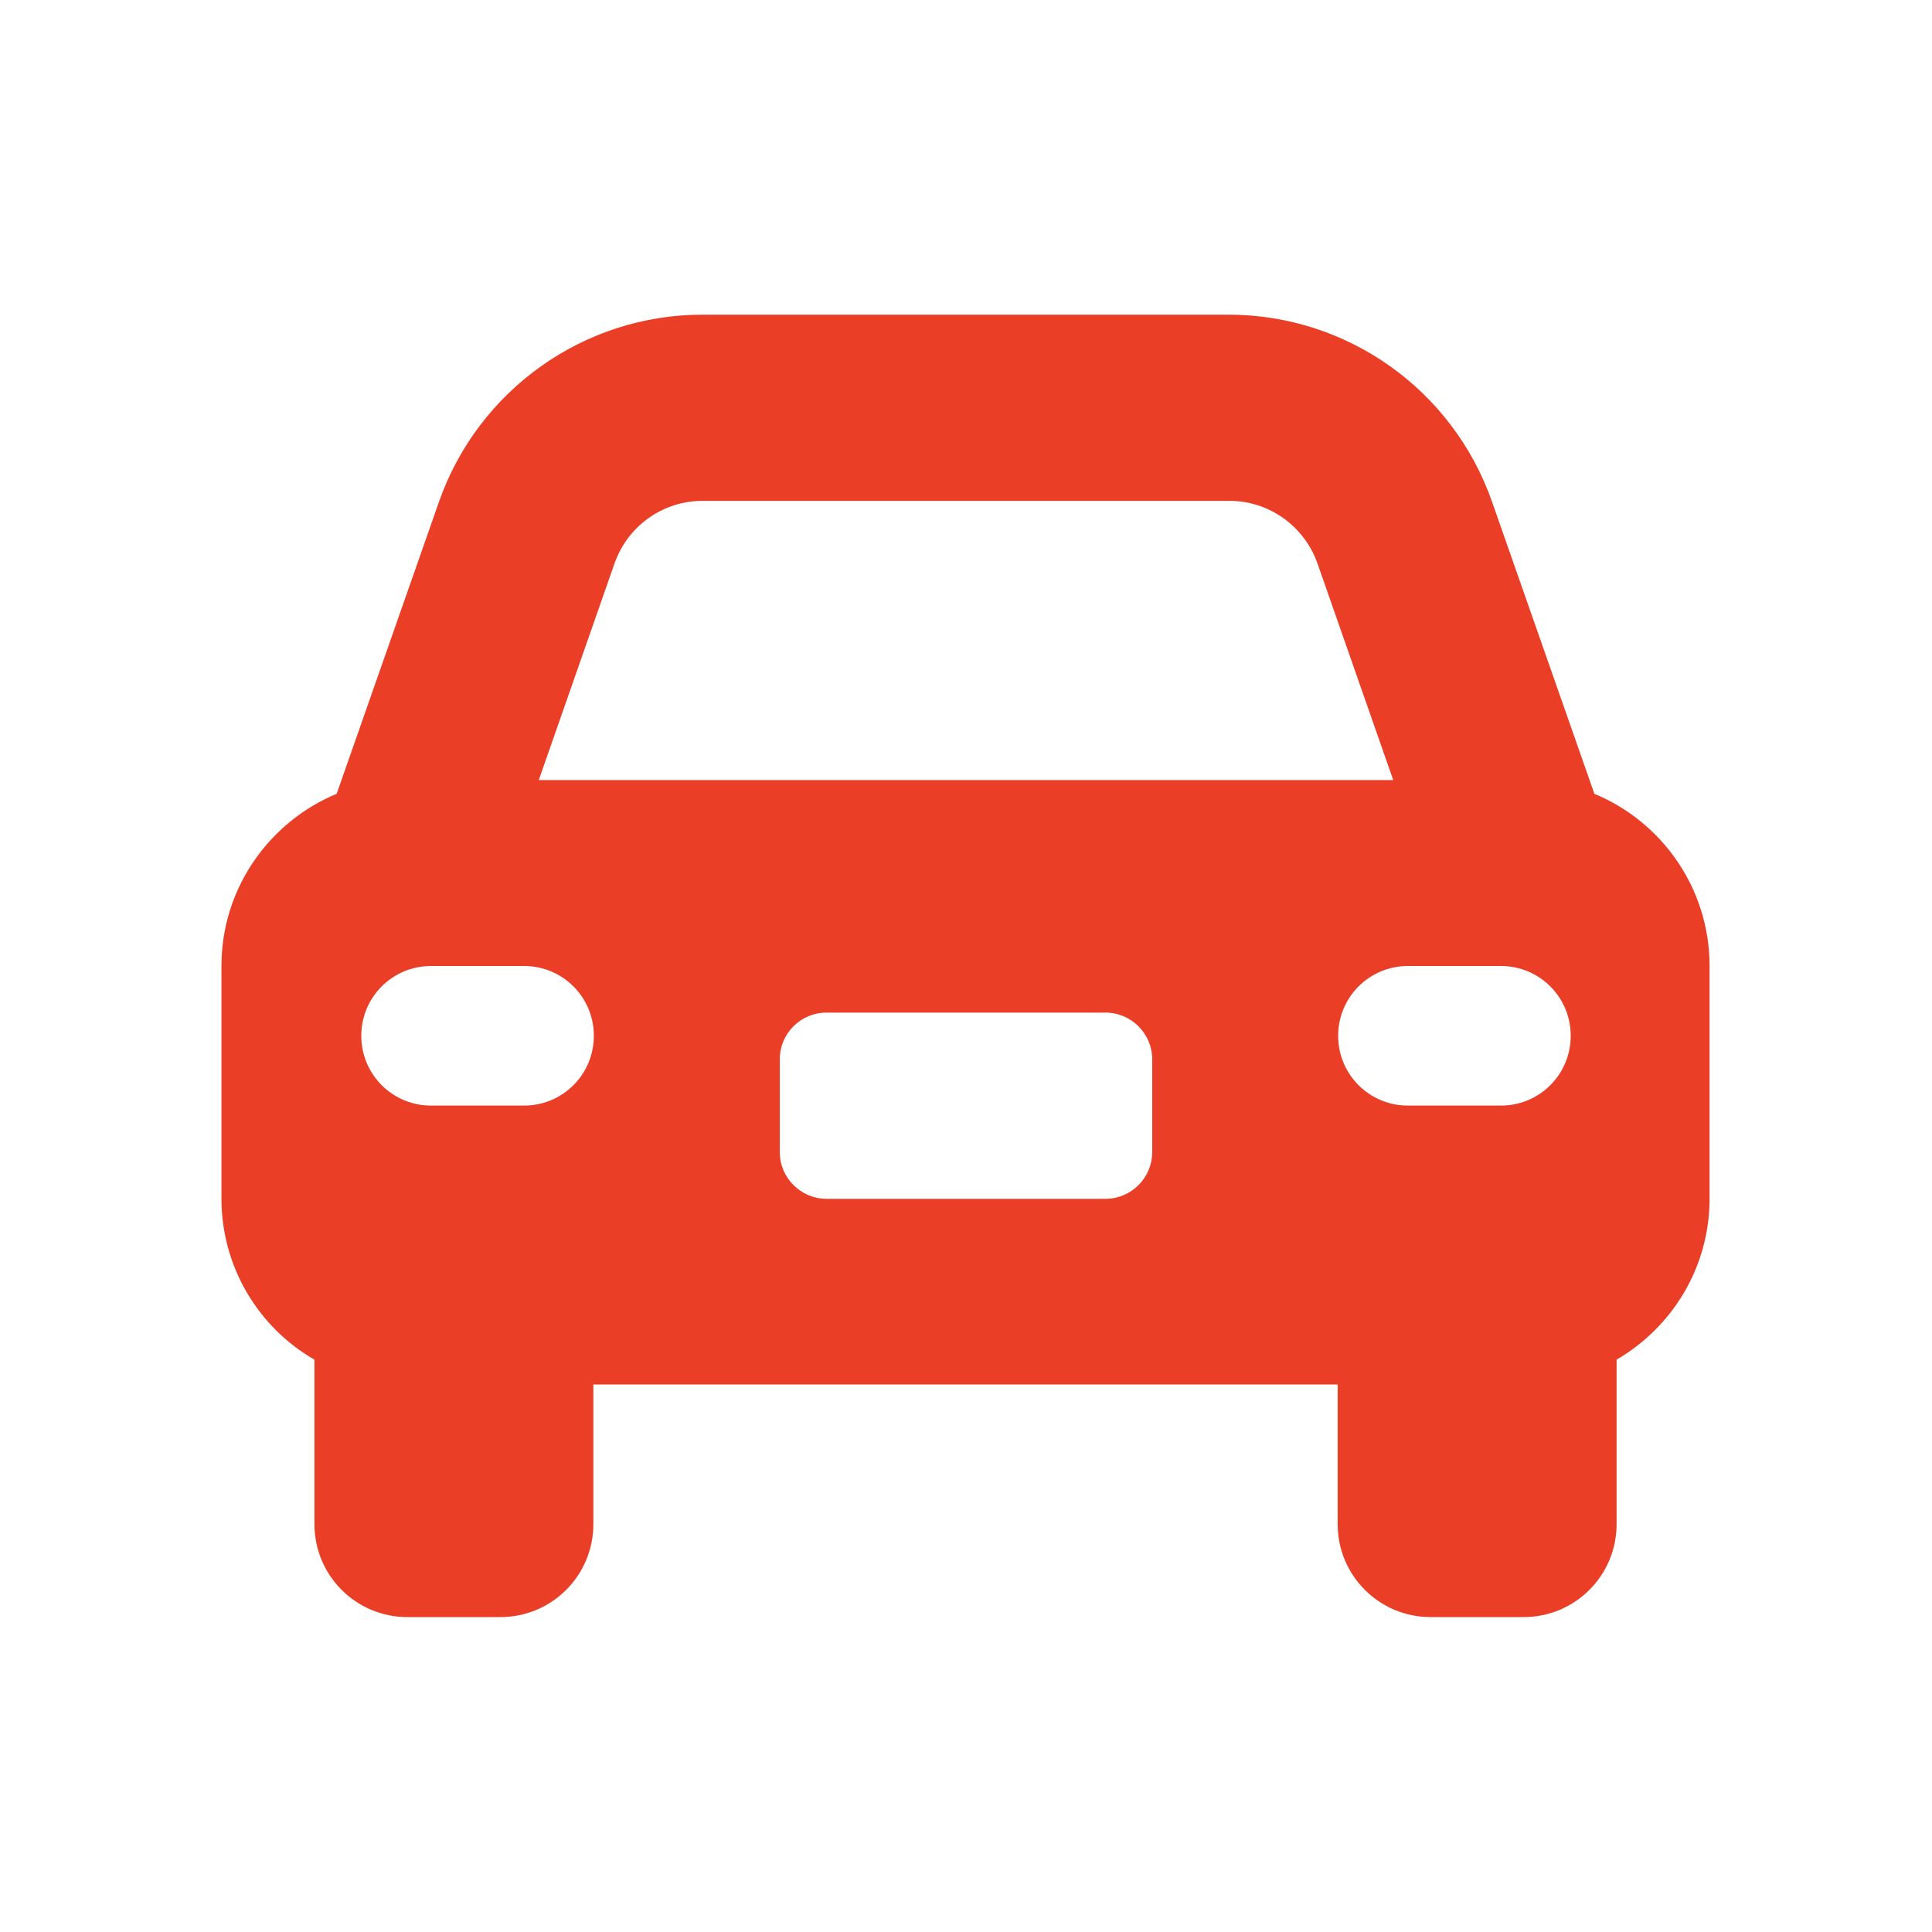
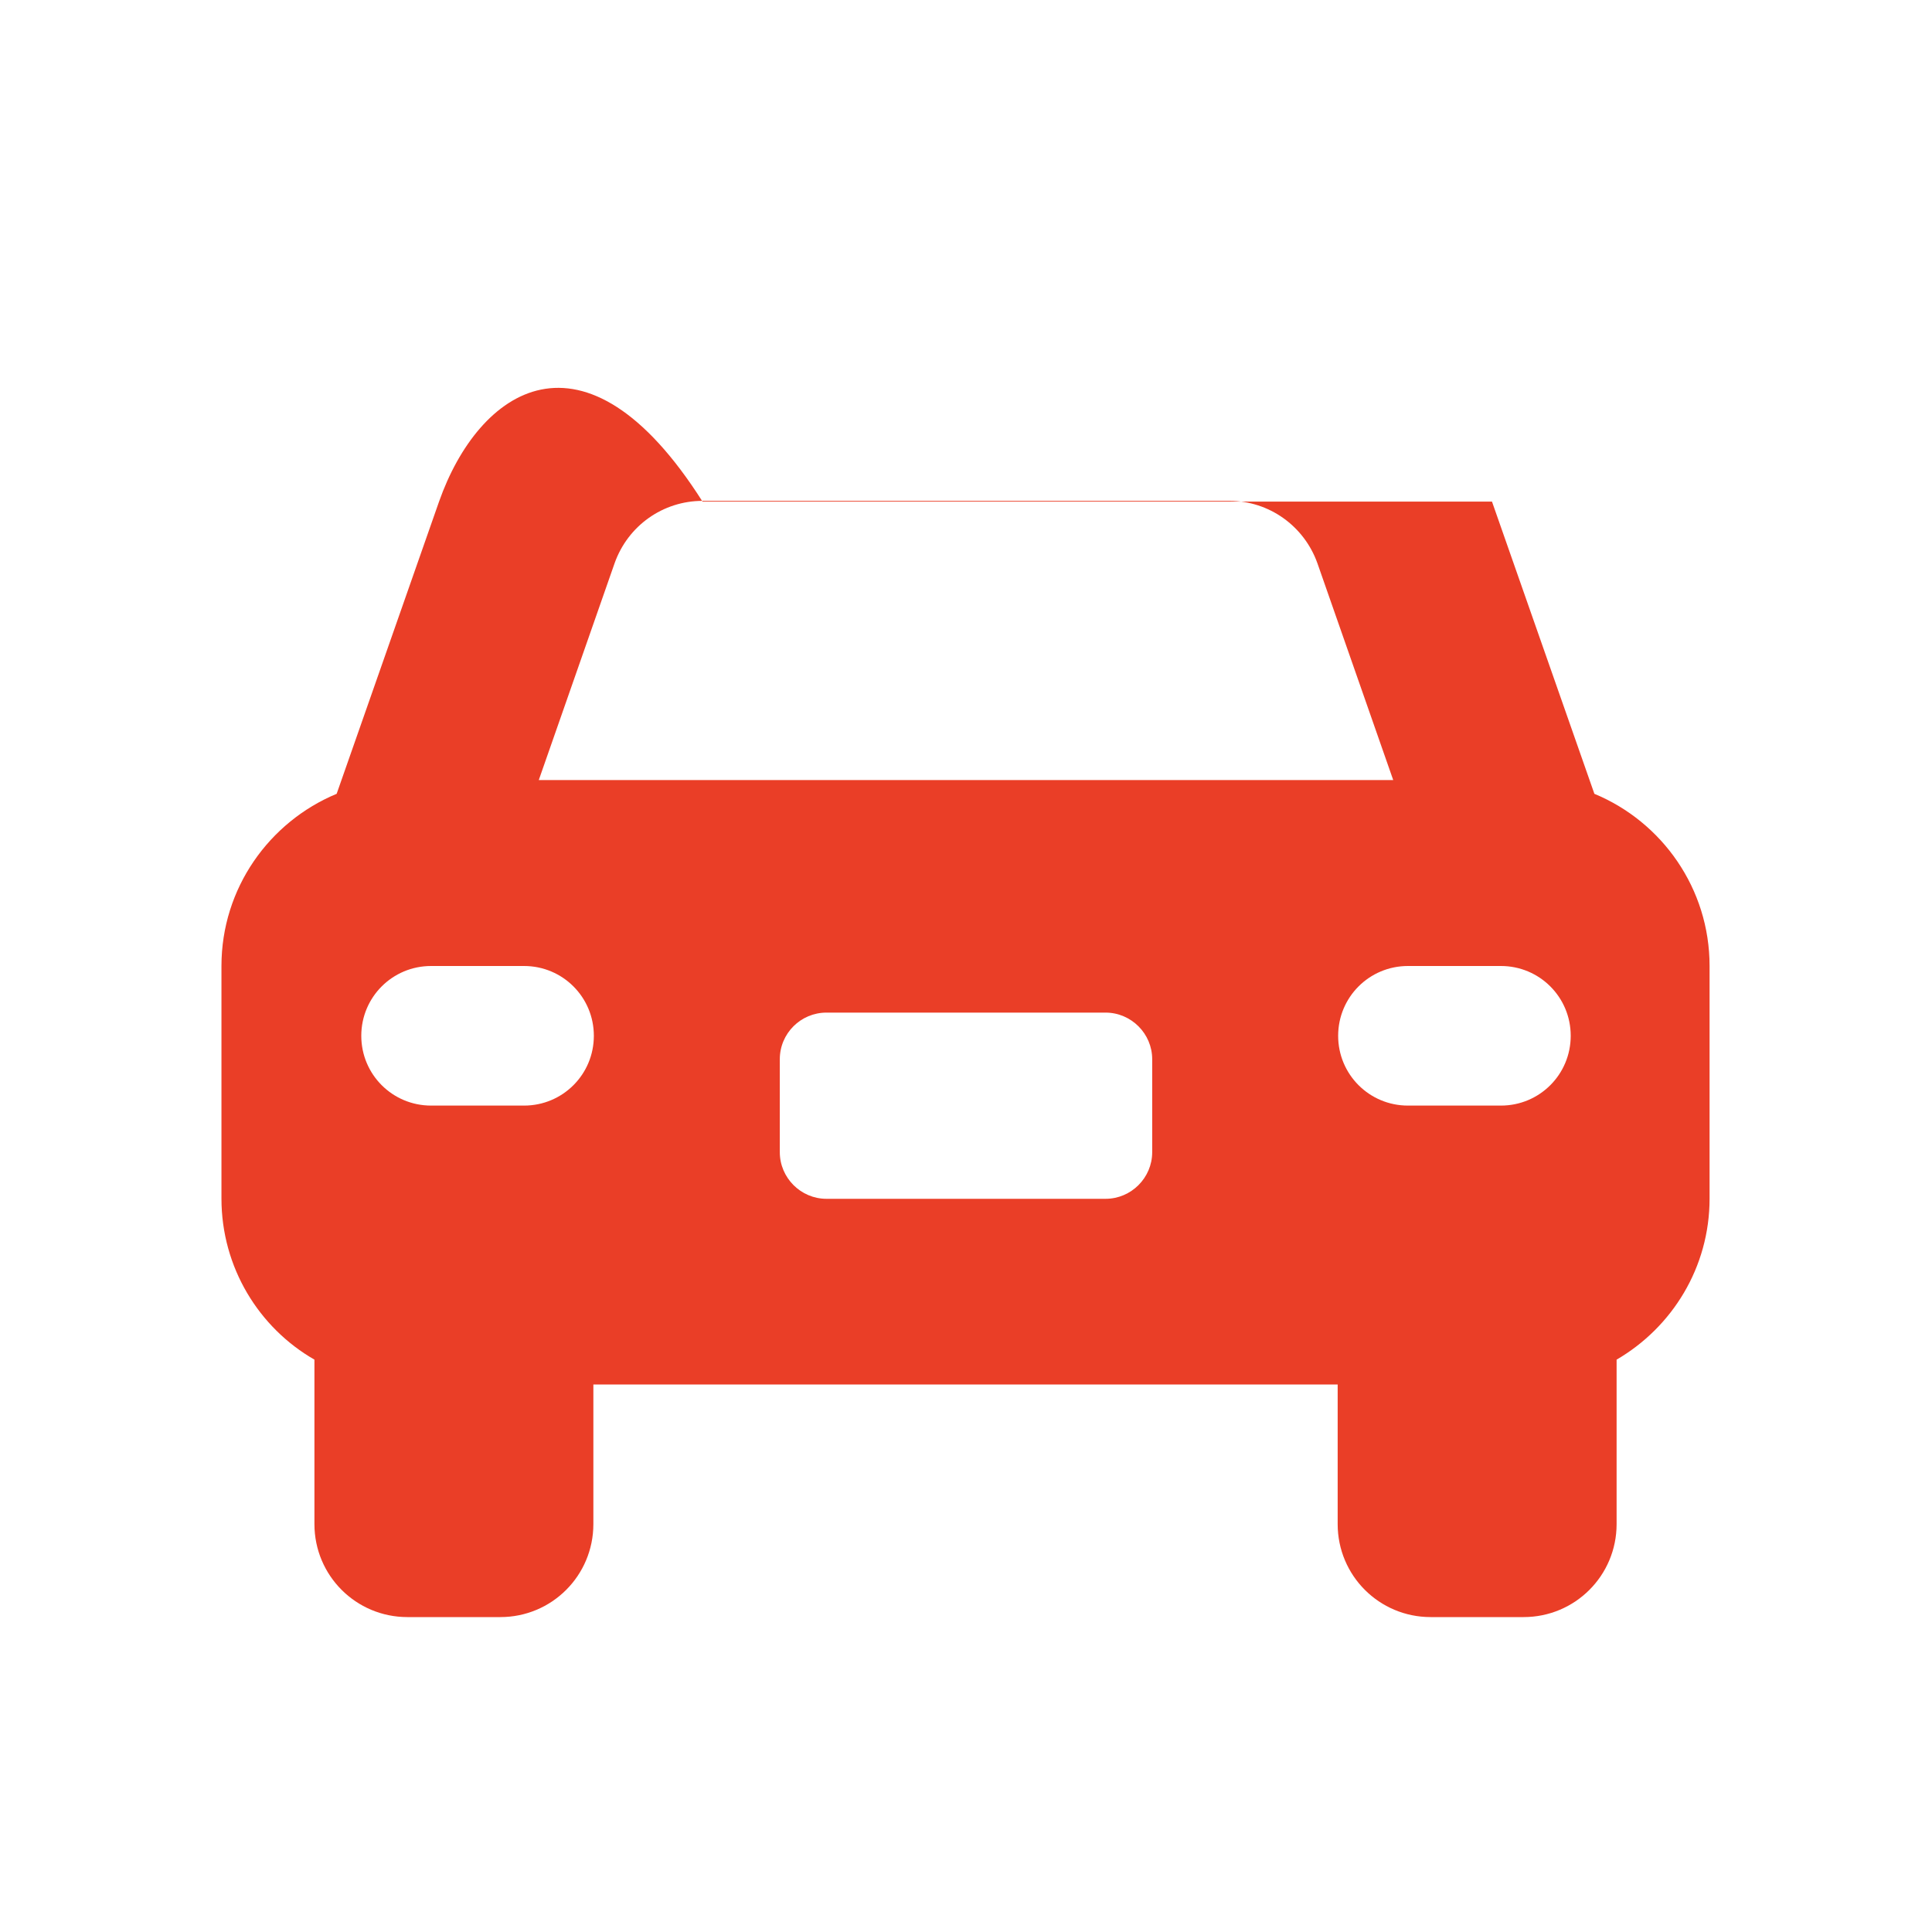
<svg xmlns="http://www.w3.org/2000/svg" version="1.1" id="Layer_2" x="0px" y="0px" viewBox="0 0 80 80" style="enable-background:new 0 0 80 80;" xml:space="preserve">
  <style type="text/css">
	.st0{fill:#EA3E27;}
</style>
-   <path class="st0" d="M29.09,20.74h21.82c1.64,0,3.09,1.04,3.64,2.58l3.14,8.98H22.31l3.14-8.98C26,21.77,27.45,20.74,29.09,20.74z   M18.18,20.77l-4.24,12.1c-2.79,1.16-4.77,3.91-4.77,7.13v9.63c0,2.85,1.55,5.35,3.85,6.67v6.81c0,2.13,1.72,3.85,3.85,3.85h3.85  c2.13,0,3.85-1.72,3.85-3.85v-5.78h30.82v5.78c0,2.13,1.72,3.85,3.85,3.85h3.85c2.13,0,3.85-1.72,3.85-3.85V56.3  c2.3-1.34,3.85-3.82,3.85-6.67V40c0-3.21-1.97-5.97-4.77-7.13l-4.24-12.1c-1.63-4.64-6-7.74-10.91-7.74H29.09  C24.18,13.03,19.81,16.14,18.18,20.77z M34.22,41.93h11.56c1.06,0,1.93,0.87,1.93,1.93v3.85c0,1.06-0.87,1.93-1.93,1.93H34.22  c-1.06,0-1.93-0.87-1.93-1.93v-3.85C32.29,42.79,33.16,41.93,34.22,41.93z M14.96,42.89c0-1.6,1.29-2.89,2.89-2.89h3.85  c1.6,0,2.89,1.29,2.89,2.89c0,1.6-1.29,2.89-2.89,2.89h-3.85C16.25,45.78,14.96,44.49,14.96,42.89z M58.3,40h3.85  c1.6,0,2.89,1.29,2.89,2.89c0,1.6-1.29,2.89-2.89,2.89H58.3c-1.6,0-2.89-1.29-2.89-2.89C55.41,41.29,56.7,40,58.3,40z" />
+   <path class="st0" d="M29.09,20.74h21.82c1.64,0,3.09,1.04,3.64,2.58l3.14,8.98H22.31l3.14-8.98C26,21.77,27.45,20.74,29.09,20.74z   M18.18,20.77l-4.24,12.1c-2.79,1.16-4.77,3.91-4.77,7.13v9.63c0,2.85,1.55,5.35,3.85,6.67v6.81c0,2.13,1.72,3.85,3.85,3.85h3.85  c2.13,0,3.85-1.72,3.85-3.85v-5.78h30.82v5.78c0,2.13,1.72,3.85,3.85,3.85h3.85c2.13,0,3.85-1.72,3.85-3.85V56.3  c2.3-1.34,3.85-3.82,3.85-6.67V40c0-3.21-1.97-5.97-4.77-7.13l-4.24-12.1H29.09  C24.18,13.03,19.81,16.14,18.18,20.77z M34.22,41.93h11.56c1.06,0,1.93,0.87,1.93,1.93v3.85c0,1.06-0.87,1.93-1.93,1.93H34.22  c-1.06,0-1.93-0.87-1.93-1.93v-3.85C32.29,42.79,33.16,41.93,34.22,41.93z M14.96,42.89c0-1.6,1.29-2.89,2.89-2.89h3.85  c1.6,0,2.89,1.29,2.89,2.89c0,1.6-1.29,2.89-2.89,2.89h-3.85C16.25,45.78,14.96,44.49,14.96,42.89z M58.3,40h3.85  c1.6,0,2.89,1.29,2.89,2.89c0,1.6-1.29,2.89-2.89,2.89H58.3c-1.6,0-2.89-1.29-2.89-2.89C55.41,41.29,56.7,40,58.3,40z" />
</svg>